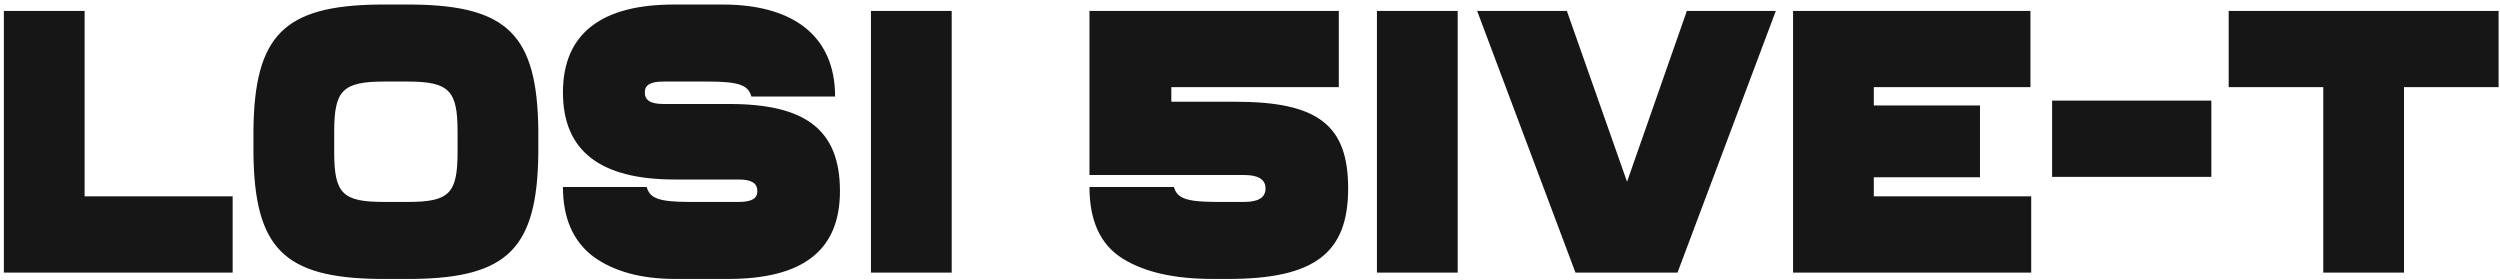
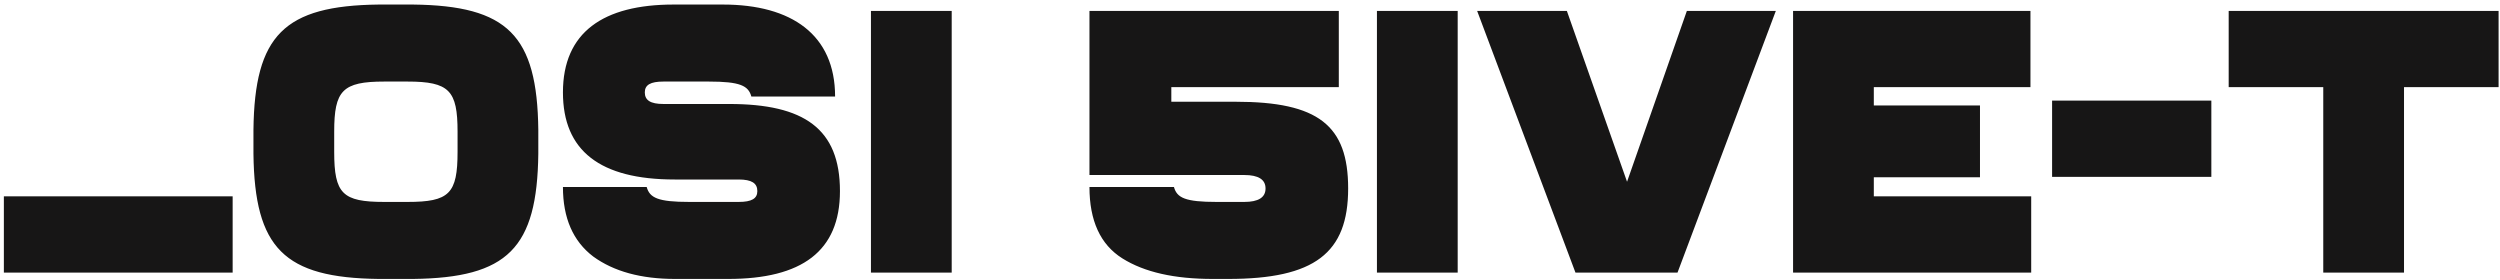
<svg xmlns="http://www.w3.org/2000/svg" width="321" height="36" viewBox="0 0 321 36" fill="none">
-   <path d="M29.872 25.208V35H0.496V1.4H10.864V25.208H29.872ZM69.119 16.664V19.736C68.975 31.88 65.183 35.672 53.039 35.816H48.623C36.479 35.672 32.687 31.88 32.543 19.736V16.664C32.687 4.52 36.479 0.728 48.623 0.584H53.039C65.183 0.728 68.975 4.52 69.119 16.664ZM42.911 16.904V19.496C42.911 24.872 43.967 25.928 49.343 25.928H52.319C57.695 25.928 58.751 24.872 58.751 19.496V16.904C58.751 11.624 57.695 10.472 52.319 10.472H49.343C43.967 10.472 42.911 11.624 42.911 16.904ZM107.226 12.392H96.474C96.09 11 95.034 10.472 91.001 10.472H85.194C83.513 10.472 82.793 10.904 82.793 11.864C82.793 12.872 83.513 13.352 85.194 13.352H93.641C103.242 13.352 107.85 16.52 107.85 24.536C107.85 32.264 102.954 35.816 93.498 35.816H86.681C82.314 35.816 78.809 34.856 76.169 32.936C73.578 30.968 72.281 27.992 72.281 24.008H83.034C83.418 25.4 84.474 25.928 88.505 25.928H94.841C96.522 25.928 97.242 25.496 97.242 24.536C97.242 23.528 96.522 23.048 94.841 23.048H86.633C77.034 23.048 72.281 19.352 72.281 11.864C72.281 4.136 77.466 0.584 86.49 0.584H92.826C101.658 0.584 107.226 4.472 107.226 12.392ZM122.198 35H111.83V1.4H122.198V35ZM171.903 11.192H150.398V13.064H158.655C169.263 13.064 173.103 16.088 173.103 24.2C173.103 32.504 168.783 35.816 157.695 35.816H155.727C150.783 35.816 146.943 34.952 144.111 33.176C141.279 31.4 139.887 28.328 139.887 24.008H150.734C151.119 25.4 152.174 25.928 156.207 25.928H159.759C161.583 25.928 162.495 25.352 162.495 24.2C162.495 23.048 161.583 22.472 159.759 22.472H139.887V1.4H171.903V11.192ZM187.167 35H176.799V1.4H187.167V35ZM228.017 1.4L215.393 35H202.289L189.665 1.4H201.185L208.913 23.336L216.593 1.4H228.017ZM260.806 25.208V35H230.23V1.4H260.71V11.192H240.598V13.544H254.23V22.76H240.598V25.208H260.806ZM283.937 22.712H263.489V12.92H283.937V22.712ZM320.819 11.192H308.675V35H298.307V11.192H286.163V1.4H320.819V11.192Z" fill="#171616" />
+   <path d="M29.872 25.208V35H0.496V1.4V25.208H29.872ZM69.119 16.664V19.736C68.975 31.88 65.183 35.672 53.039 35.816H48.623C36.479 35.672 32.687 31.88 32.543 19.736V16.664C32.687 4.52 36.479 0.728 48.623 0.584H53.039C65.183 0.728 68.975 4.52 69.119 16.664ZM42.911 16.904V19.496C42.911 24.872 43.967 25.928 49.343 25.928H52.319C57.695 25.928 58.751 24.872 58.751 19.496V16.904C58.751 11.624 57.695 10.472 52.319 10.472H49.343C43.967 10.472 42.911 11.624 42.911 16.904ZM107.226 12.392H96.474C96.09 11 95.034 10.472 91.001 10.472H85.194C83.513 10.472 82.793 10.904 82.793 11.864C82.793 12.872 83.513 13.352 85.194 13.352H93.641C103.242 13.352 107.85 16.52 107.85 24.536C107.85 32.264 102.954 35.816 93.498 35.816H86.681C82.314 35.816 78.809 34.856 76.169 32.936C73.578 30.968 72.281 27.992 72.281 24.008H83.034C83.418 25.4 84.474 25.928 88.505 25.928H94.841C96.522 25.928 97.242 25.496 97.242 24.536C97.242 23.528 96.522 23.048 94.841 23.048H86.633C77.034 23.048 72.281 19.352 72.281 11.864C72.281 4.136 77.466 0.584 86.49 0.584H92.826C101.658 0.584 107.226 4.472 107.226 12.392ZM122.198 35H111.83V1.4H122.198V35ZM171.903 11.192H150.398V13.064H158.655C169.263 13.064 173.103 16.088 173.103 24.2C173.103 32.504 168.783 35.816 157.695 35.816H155.727C150.783 35.816 146.943 34.952 144.111 33.176C141.279 31.4 139.887 28.328 139.887 24.008H150.734C151.119 25.4 152.174 25.928 156.207 25.928H159.759C161.583 25.928 162.495 25.352 162.495 24.2C162.495 23.048 161.583 22.472 159.759 22.472H139.887V1.4H171.903V11.192ZM187.167 35H176.799V1.4H187.167V35ZM228.017 1.4L215.393 35H202.289L189.665 1.4H201.185L208.913 23.336L216.593 1.4H228.017ZM260.806 25.208V35H230.23V1.4H260.71V11.192H240.598V13.544H254.23V22.76H240.598V25.208H260.806ZM283.937 22.712H263.489V12.92H283.937V22.712ZM320.819 11.192H308.675V35H298.307V11.192H286.163V1.4H320.819V11.192Z" fill="#171616" />
</svg>